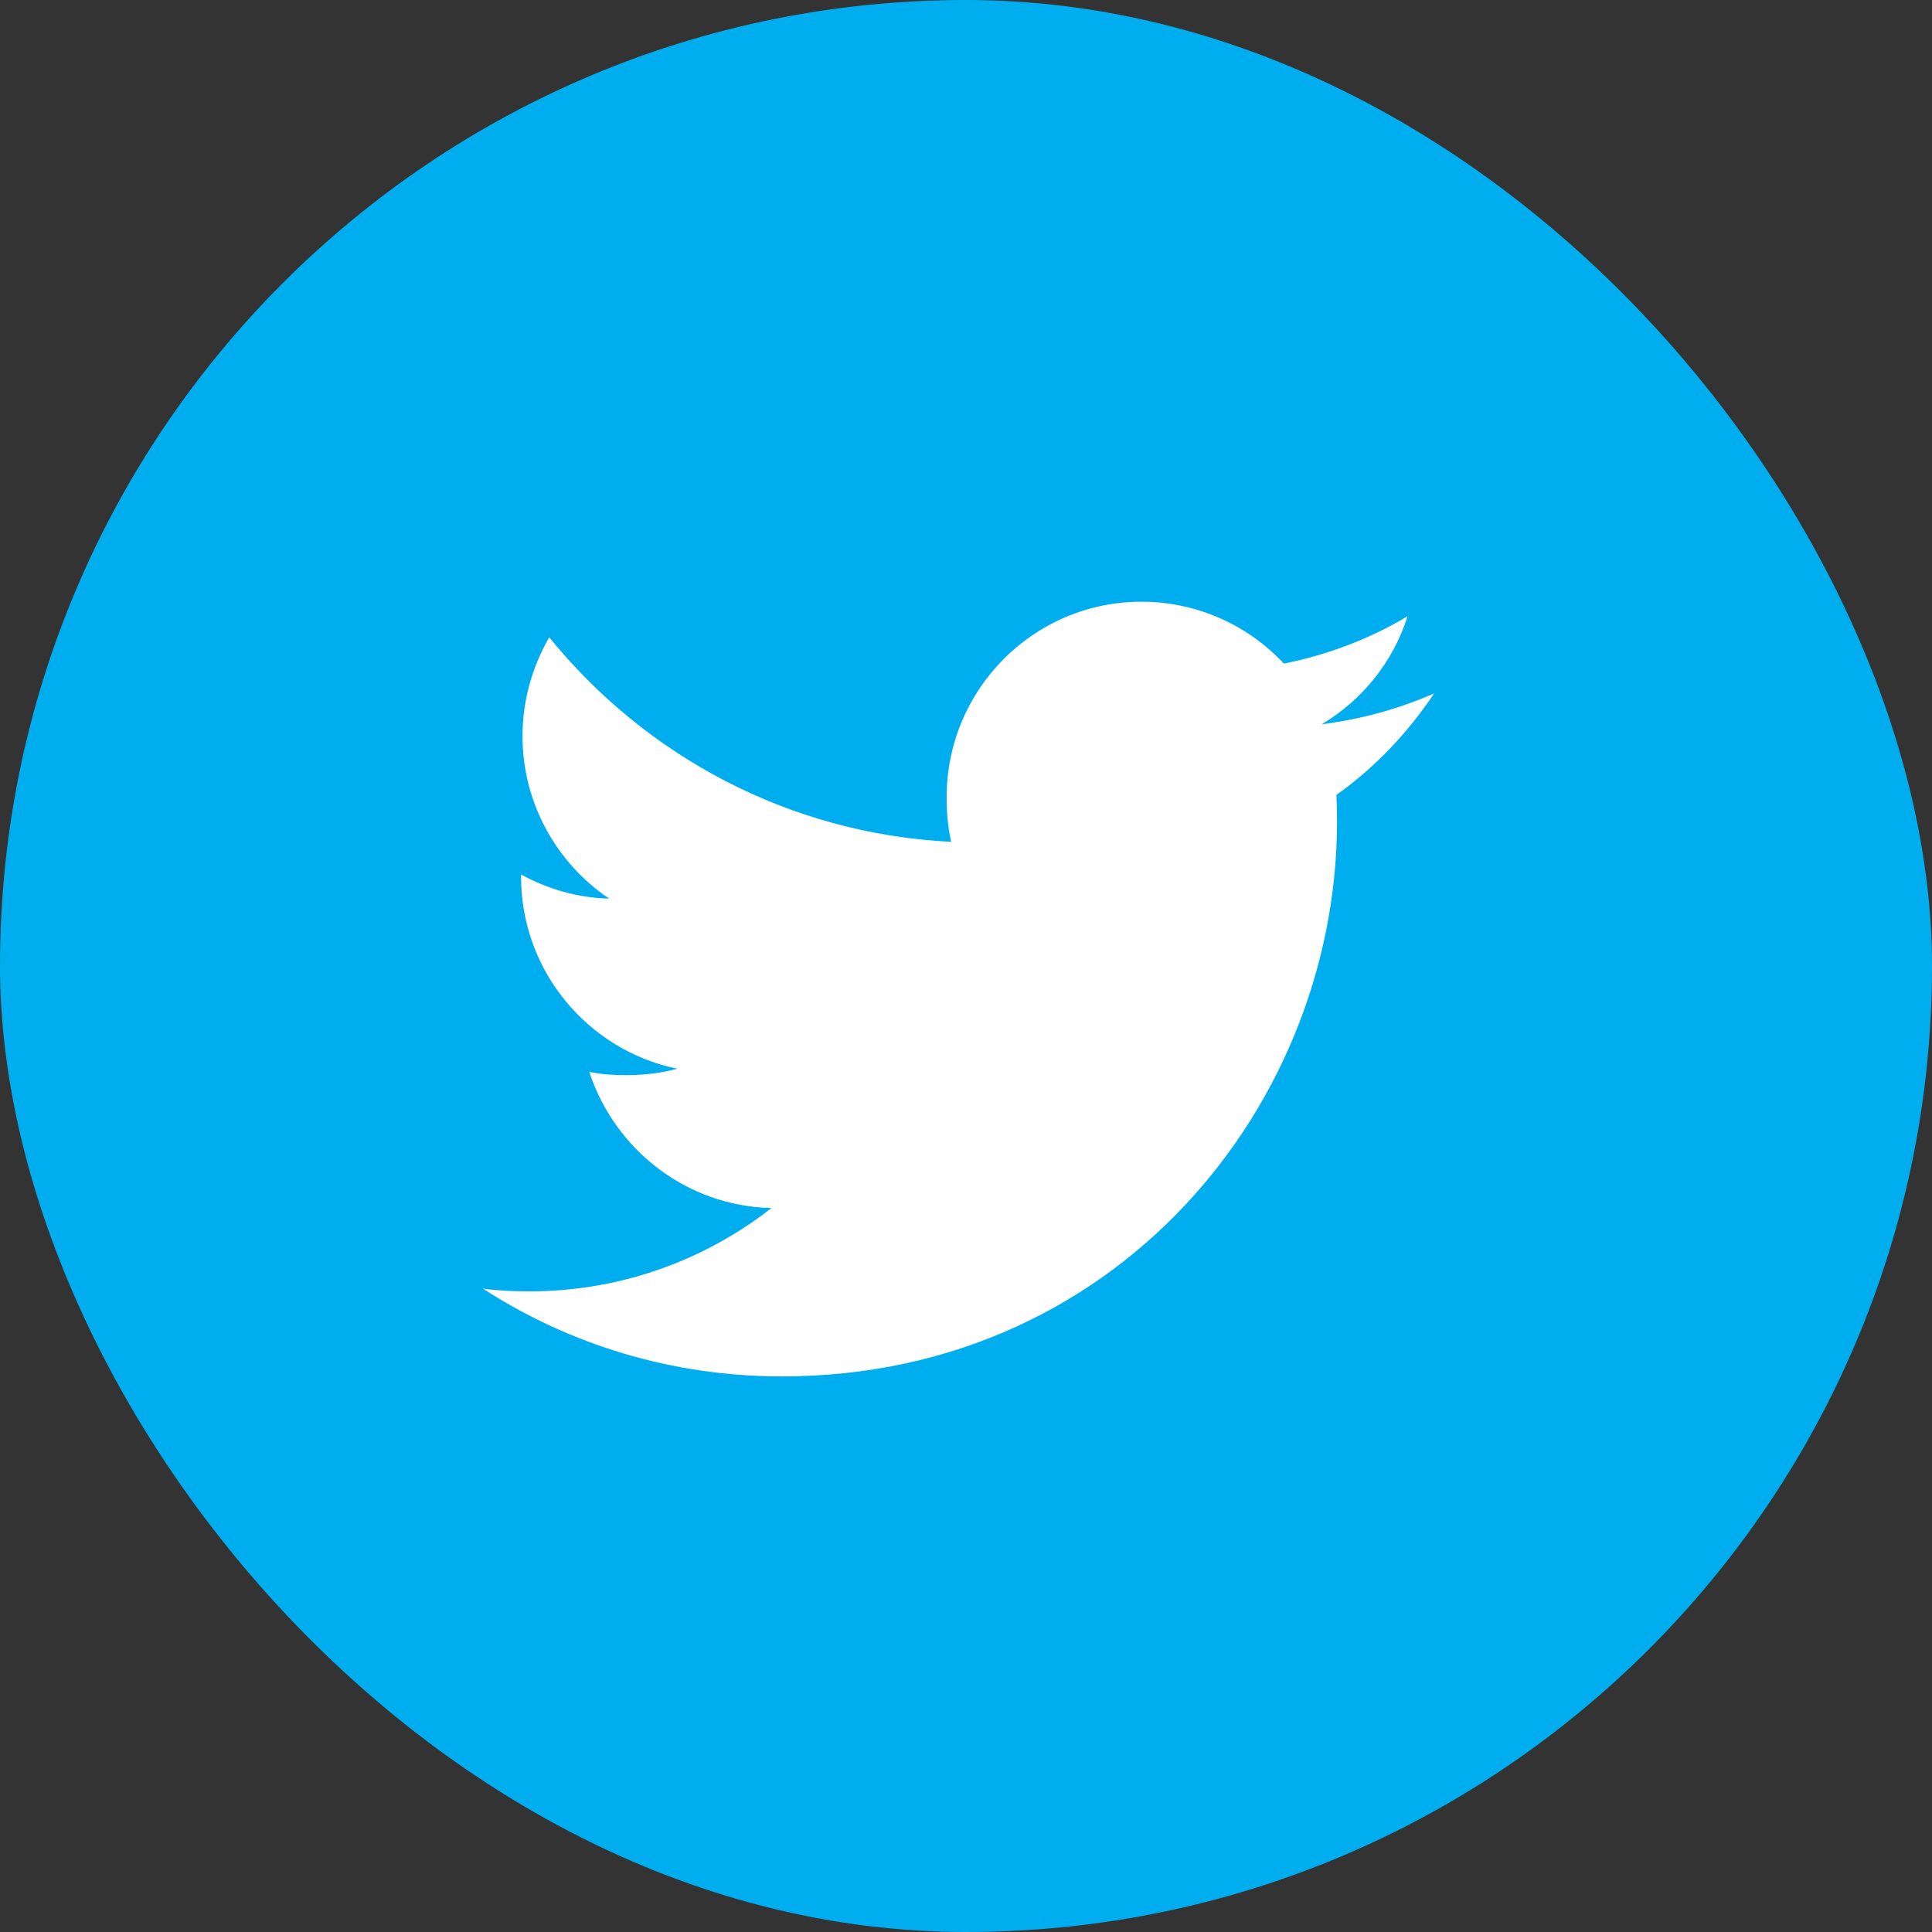
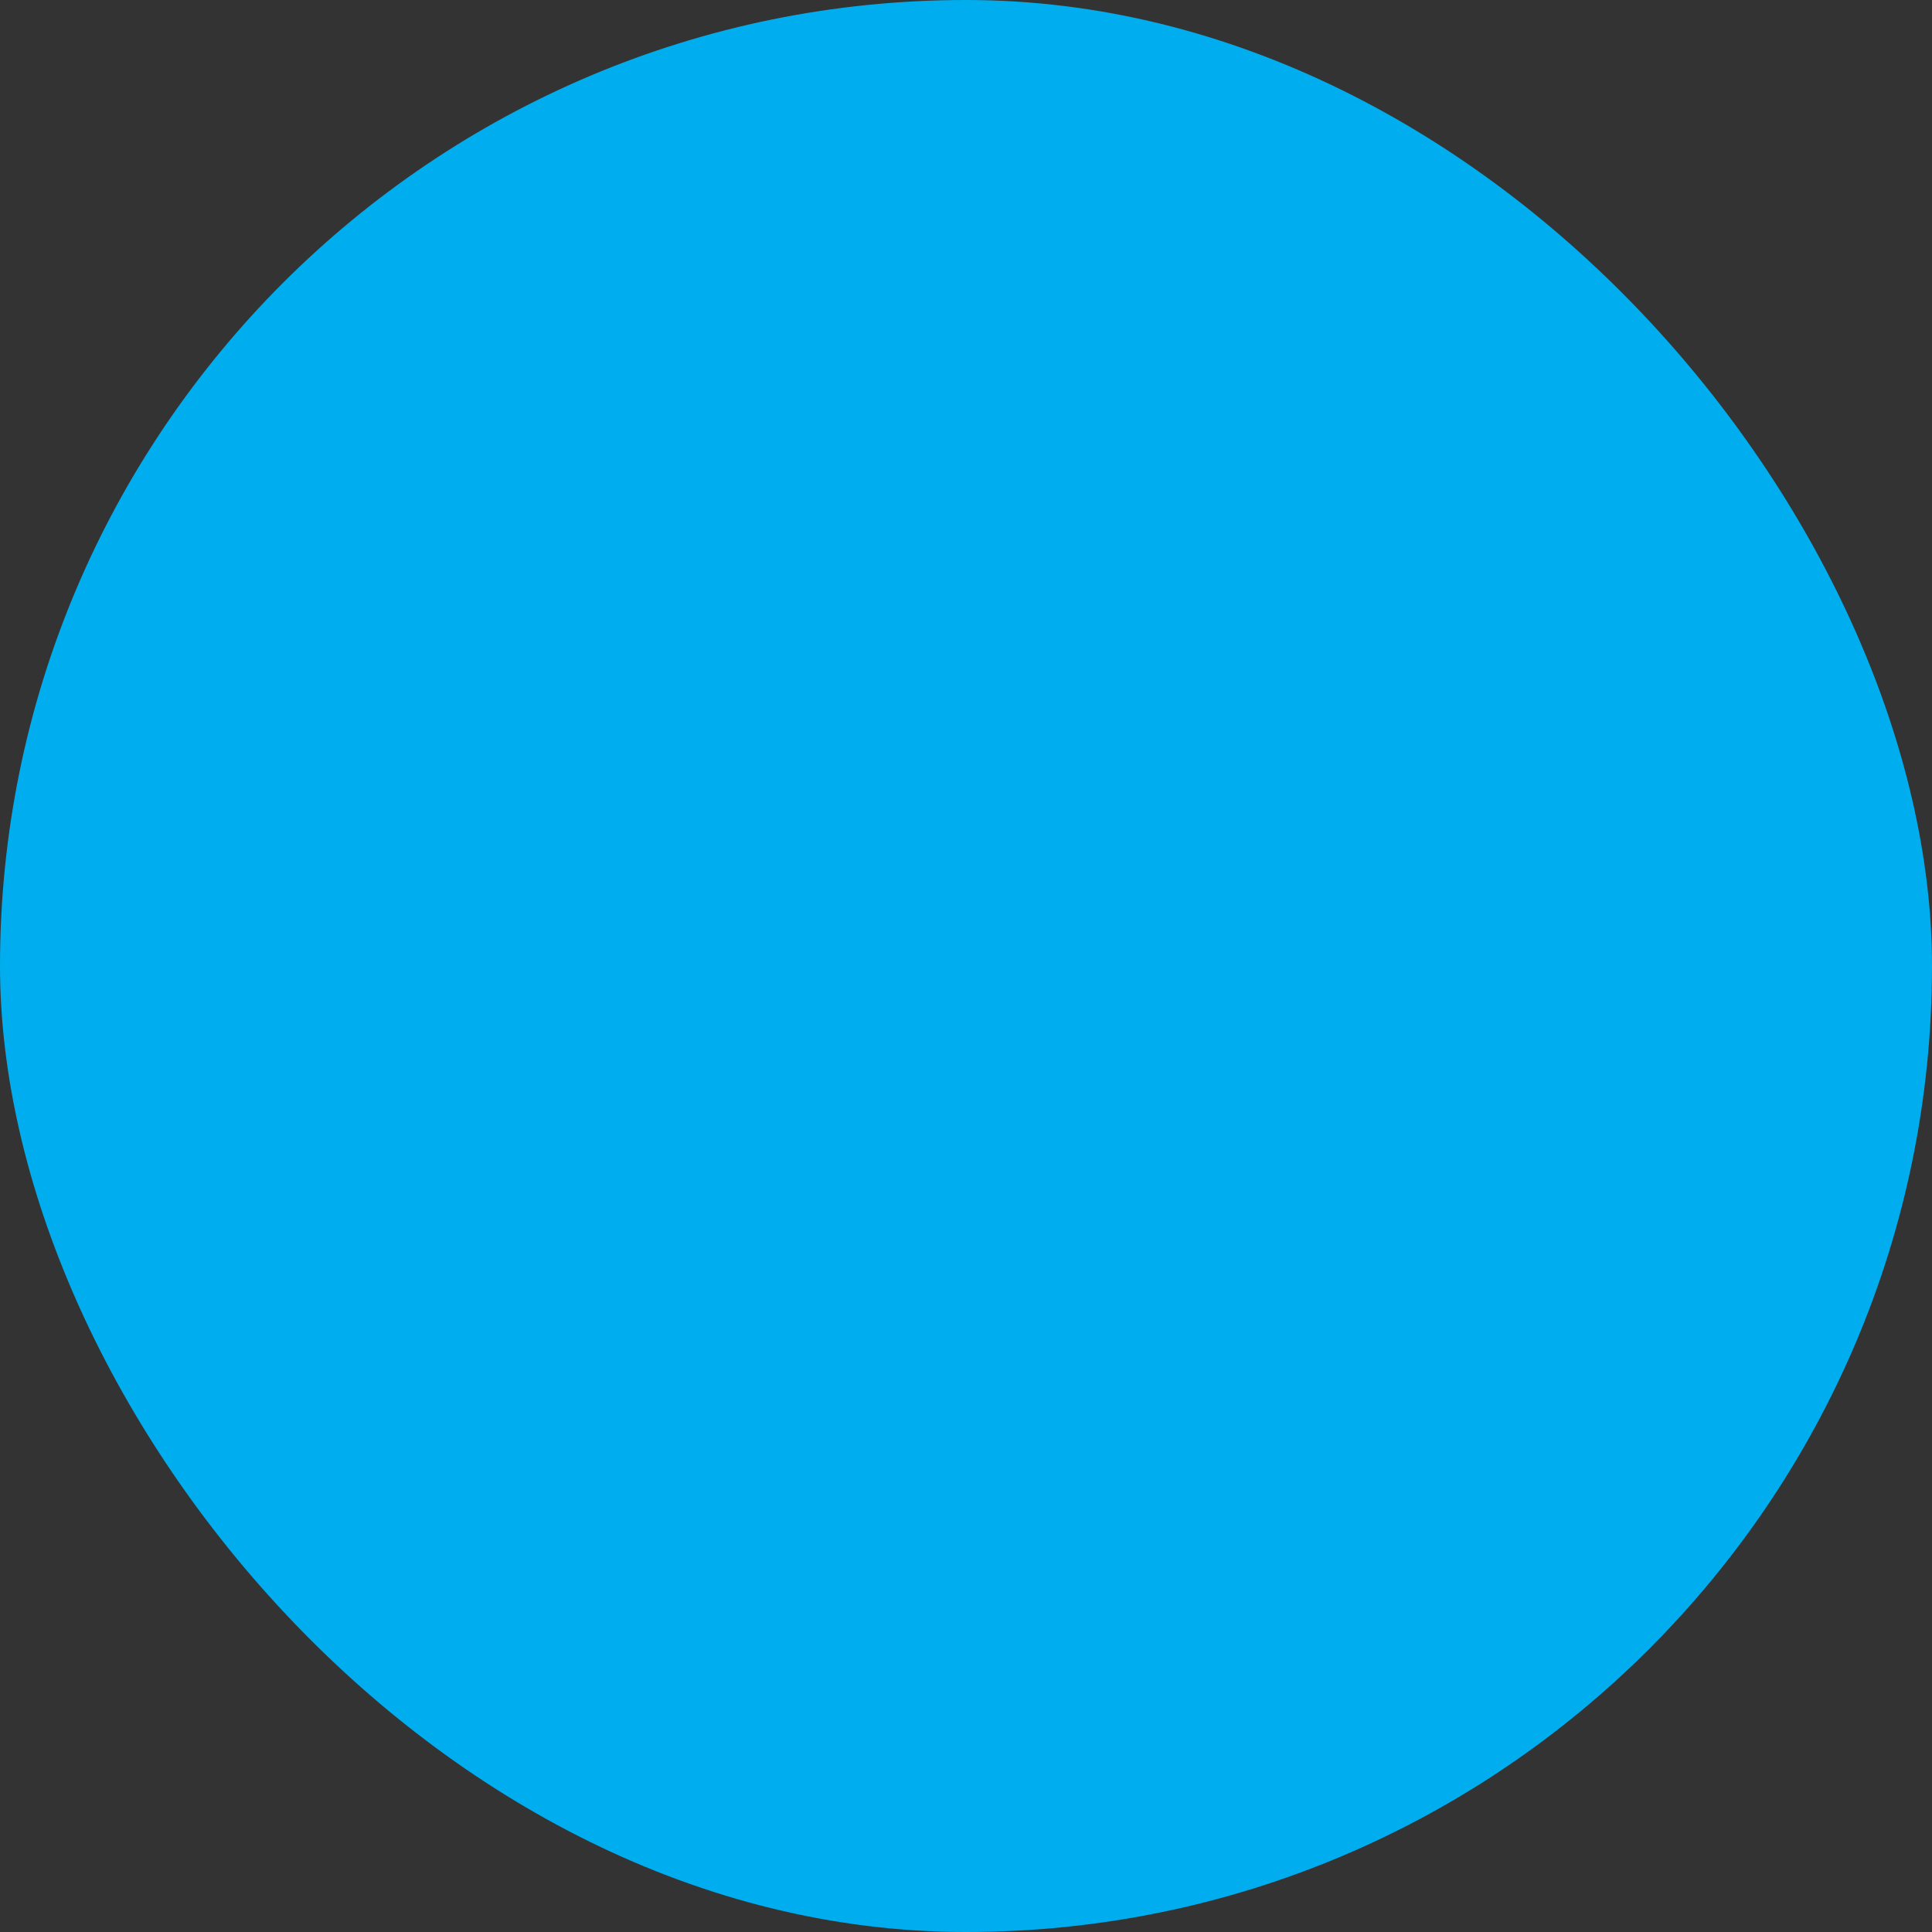
<svg xmlns="http://www.w3.org/2000/svg" width="40" height="40" viewBox="0 0 40 40" fill="none">
  <rect x="0" y="0" width="40" height="40" fill="#333333" stroke="none" />
  <rect width="40" height="40" rx="20" fill="#00AEEF" />
-   <path d="M27.669 16.458C28.47 15.888 29.143 15.176 29.692 14.357V14.356C28.959 14.678 28.18 14.892 27.366 14.995C28.203 14.495 28.842 13.707 29.142 12.759C28.362 13.225 27.501 13.554 26.582 13.739C25.842 12.947 24.786 12.458 23.634 12.458C21.398 12.458 19.599 14.277 19.599 16.506C19.599 16.826 19.626 17.135 19.693 17.429C16.337 17.264 13.367 15.652 11.371 13.195C11.023 13.801 10.818 14.495 10.818 15.241C10.818 16.642 11.538 17.884 12.612 18.604C11.963 18.592 11.327 18.402 10.788 18.105V18.15C10.788 20.117 12.187 21.75 14.022 22.127C13.693 22.217 13.335 22.26 12.964 22.26C12.705 22.26 12.444 22.245 12.2 22.191C12.723 23.793 14.208 24.972 15.972 25.011C14.598 26.087 12.854 26.736 10.966 26.736C10.635 26.736 10.318 26.722 10 26.681C11.789 27.837 13.907 28.497 16.193 28.497C23.318 28.497 27.961 22.539 27.669 16.458Z" fill="white" />
</svg>